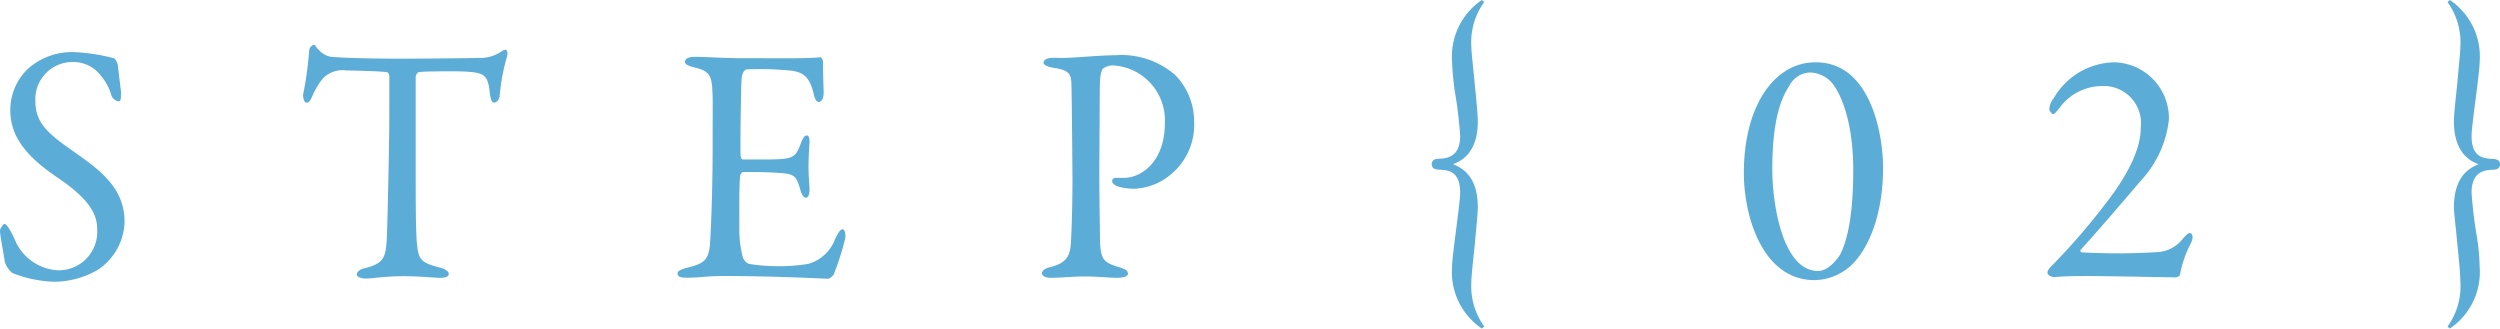
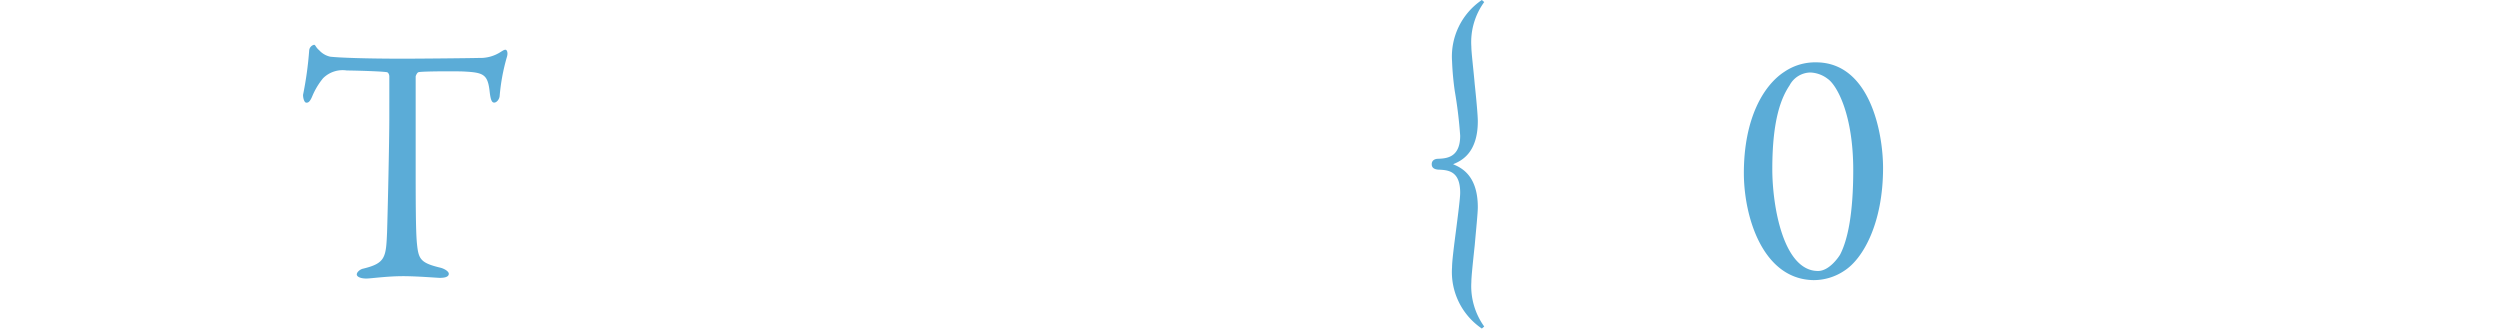
<svg xmlns="http://www.w3.org/2000/svg" width="162.41" height="21.344" viewBox="0 0 162.41 21.344">
  <title>アセット 3</title>
  <g id="レイヤー_2" data-name="レイヤー 2">
    <g id="レイヤー_1-2" data-name="レイヤー 1">
-       <path d="M7.4,3.785c.125.044.251.374.251.418.042.419.209,1.694.209,1.783,0,.374,0,.594-.146.594a.589.589,0,0,1-.5-.462A3.555,3.555,0,0,0,6.188,4.533,2.3,2.3,0,0,0,4.7,4.027,2.417,2.417,0,0,0,2.3,6.6c0,1.563,1.066,2.245,2.906,3.543,1.61,1.145,2.885,2.288,2.885,4.269a3.855,3.855,0,0,1-1.714,3.1,5.7,5.7,0,0,1-2.843.792,8.028,8.028,0,0,1-2.738-.572,1.634,1.634,0,0,1-.481-.7C.209,16.283,0,15.315,0,14.963c0-.088.209-.418.292-.418.167,0,.481.572.773,1.254A3.22,3.22,0,0,0,3.784,17.56,2.5,2.5,0,0,0,6.313,14.9c0-.925-.418-1.915-2.613-3.389C1.923,10.3.669,9.022.669,7.152A3.7,3.7,0,0,1,1.818,4.468,4.3,4.3,0,0,1,4.913,3.39,12.3,12.3,0,0,1,7.4,3.785Z" fill="#5bacd7" />
      <path d="M31.122,3.764a2.43,2.43,0,0,0,1.421-.4c.146-.088.209-.132.293-.132.1,0,.188.2.083.506a12.922,12.922,0,0,0-.46,2.509c-.021.2-.188.418-.355.418-.146,0-.23-.154-.292-.7-.125-1.145-.4-1.254-1.693-1.32-.355-.021-2.676-.021-2.927.044-.1.022-.188.242-.188.286v5.391c0,2.553,0,4.643.083,5.457.1.99.209,1.254,1.505,1.563.271.065.564.242.564.4,0,.242-.376.265-.585.265-.167,0-1.463-.11-2.383-.11-1.045,0-2.111.154-2.383.154-.418,0-.627-.132-.627-.265,0-.153.209-.33.4-.374,1.463-.352,1.5-.726,1.568-2.376.042-1.3.146-5.787.146-7.481V4.974c0-.176-.1-.286-.167-.286-.418-.065-2.258-.109-2.592-.109a1.8,1.8,0,0,0-1.547.506,4.662,4.662,0,0,0-.69,1.144c-.188.463-.313.44-.4.44-.125,0-.209-.286-.209-.506a22.865,22.865,0,0,0,.4-2.9.414.414,0,0,1,.313-.353c.1,0,.1.154.334.353a1.372,1.372,0,0,0,.711.418c.543.065,2.216.132,4.892.132C27.422,3.808,30.265,3.785,31.122,3.764Z" fill="#5bacd7" />
-       <path d="M51.353,3.785c.689,0,1.609-.021,1.923-.065.063-.022.167.132.188.242,0,1.012.042,1.649.042,2.09,0,.309-.125.572-.313.572s-.292-.308-.334-.528c-.271-1.166-.731-1.386-1.4-1.5a20.419,20.419,0,0,0-2.969-.088c-.042,0-.271.11-.313.616-.042.55-.1,4.687-.062,5.017.021.088.042.22.146.22h1.359c1.965,0,2.049-.088,2.425-1.1.125-.33.251-.462.376-.462.146,0,.188.308.167.483-.042.616-.063,1.057-.063,1.584,0,.595.042.9.063,1.343.021.4-.084.638-.23.638s-.293-.242-.355-.483c-.293-1.013-.376-1.078-1.651-1.145-.669-.044-1.505-.044-2.07-.044-.083,0-.188.154-.188.2-.083.462-.063,2.508-.063,3.454a7.1,7.1,0,0,0,.209,1.826.713.713,0,0,0,.4.484,11.28,11.28,0,0,0,1.9.154,11.419,11.419,0,0,0,1.986-.154,2.639,2.639,0,0,0,1.735-1.628c.229-.484.355-.616.48-.616.146,0,.209.352.167.594a18.162,18.162,0,0,1-.752,2.354c-.063.088-.251.264-.355.264-.23,0-3.387-.176-6.794-.176-1.108,0-1.568.11-2.362.11-.4,0-.627-.044-.627-.286,0-.154.251-.265.585-.353,1.045-.264,1.442-.418,1.526-1.606.063-.924.167-3.521.167-6.248,0-2.619.021-3.081-.021-3.719-.042-.969-.251-1.232-1.17-1.452-.439-.11-.606-.2-.606-.374,0-.2.293-.309.585-.309.982,0,1.8.088,3.2.088Z" fill="#5bacd7" />
-       <path d="M72.273,4.248a1.118,1.118,0,0,0-.606.2c-.083.066-.188.33-.209.858-.021.462-.021,3.19-.042,5.721,0,2,.042,3.851.042,4.4.021,1.431.188,1.606,1.254,1.937.4.11.564.221.564.418s-.376.265-.689.265c-.523,0-1.275-.088-2.2-.088-.606,0-1.463.088-2.111.088-.355,0-.585-.11-.585-.309,0-.153.209-.286.418-.352,1.17-.286,1.4-.7,1.463-1.629.063-1.056.1-2.882.1-3.982,0-.726-.042-5.391-.063-6.095-.021-.792,0-1.1-1.17-1.276-.418-.065-.648-.2-.648-.33,0-.176.209-.286.48-.308.146-.022.5,0,.69,0,.836,0,2.446-.176,3.491-.176a5.3,5.3,0,0,1,3.909,1.3,4.291,4.291,0,0,1,1.212,2.992,4.171,4.171,0,0,1-1.463,3.411,3.955,3.955,0,0,1-2.4.968,3.589,3.589,0,0,1-1.108-.154c-.25-.109-.355-.22-.355-.352a.225.225,0,0,1,.25-.2h.523c1.108,0,2.655-1.034,2.655-3.564A3.571,3.571,0,0,0,72.273,4.248Z" fill="#5bacd7" />
      <path d="M96.267,21.344a4.434,4.434,0,0,1-1.936-3.982c0-.4.132-1.431.264-2.442.132-1.034.264-2.047.264-2.4,0-1.431-.792-1.475-1.43-1.5-.242-.022-.418-.11-.418-.353,0-.264.22-.352.418-.352.528-.022,1.43-.066,1.43-1.5a28.777,28.777,0,0,0-.352-2.905,18.64,18.64,0,0,1-.176-1.936A4.435,4.435,0,0,1,96.267,0l.154.133a4.424,4.424,0,0,0-.836,2.9c0,.374.132,1.43.22,2.442.11,1.034.2,2.046.2,2.4,0,2.134-1.145,2.6-1.606,2.794.462.2,1.606.66,1.606,2.795,0,.374-.11,1.43-.2,2.464-.11,1.034-.22,2.046-.22,2.4a4.477,4.477,0,0,0,.836,2.883Z" fill="#5bacd7" />
      <path d="M122.331,10.915c0,3.542-1.276,5.874-2.508,6.667a3.564,3.564,0,0,1-2.024.615c-3.3-.065-4.511-4.137-4.511-6.953,0-3.542,1.276-5.721,2.663-6.6a3.547,3.547,0,0,1,2.024-.594C121.451,4.05,122.331,8.561,122.331,10.915Zm-6.073-5.369c-.528.792-1.122,2.179-1.122,5.435,0,2.442.726,6.623,2.97,6.623.748,0,1.364-.946,1.43-1.056.506-.969.858-2.685.858-5.5,0-3.608-1.056-5.5-1.65-5.919A1.968,1.968,0,0,0,117.6,4.71,1.556,1.556,0,0,0,116.258,5.546Z" fill="#5bacd7" />
-       <path d="M133.021,17.758c-.044-.132.11-.353.286-.506a42.657,42.657,0,0,0,3.5-4.049c1.232-1.584,2.266-3.367,2.266-4.907a2.417,2.417,0,0,0-2.53-2.706,3.426,3.426,0,0,0-2.707,1.364c-.242.308-.374.462-.462.462-.066,0-.242-.22-.242-.308a1.234,1.234,0,0,1,.286-.727,4.642,4.642,0,0,1,3.96-2.332A3.632,3.632,0,0,1,140.9,7.769a6.888,6.888,0,0,1-1.738,3.872c-1.232,1.431-2.464,2.9-3.983,4.577-.066.044-.022.153.044.176a42.479,42.479,0,0,0,5.039-.022,2.254,2.254,0,0,0,1.54-.857c.154-.177.33-.374.44-.374.2,0,.286.285.066.7a7.039,7.039,0,0,0-.682,1.979c-.044.177-.242.2-.33.2-.11,0-4.555-.088-5.589-.088-.506,0-1.43,0-2.223.066C133.352,18.021,133.043,17.911,133.021,17.758Z" fill="#5bacd7" />
-       <path d="M161.992,11.024c-.528.021-1.43.065-1.43,1.5a28.786,28.786,0,0,0,.352,2.9,14.416,14.416,0,0,1,.176,1.937,4.435,4.435,0,0,1-1.937,3.982L159,21.212a4.429,4.429,0,0,0,.836-2.905c0-.4-.088-1.43-.2-2.464-.088-1.012-.22-2.046-.22-2.376,0-2.135,1.144-2.6,1.606-2.795-.462-.176-1.606-.66-1.606-2.794,0-.4.11-1.431.22-2.465.088-1.034.2-2.068.2-2.4A4.477,4.477,0,0,0,159,.133L159.154,0a4.435,4.435,0,0,1,1.937,3.983c0,.374-.132,1.408-.264,2.442s-.264,2.046-.264,2.4c0,1.43.792,1.474,1.43,1.5.242.021.418.109.418.352C162.41,10.936,162.19,11.024,161.992,11.024Z" fill="#5bacd7" />
    </g>
  </g>
</svg>